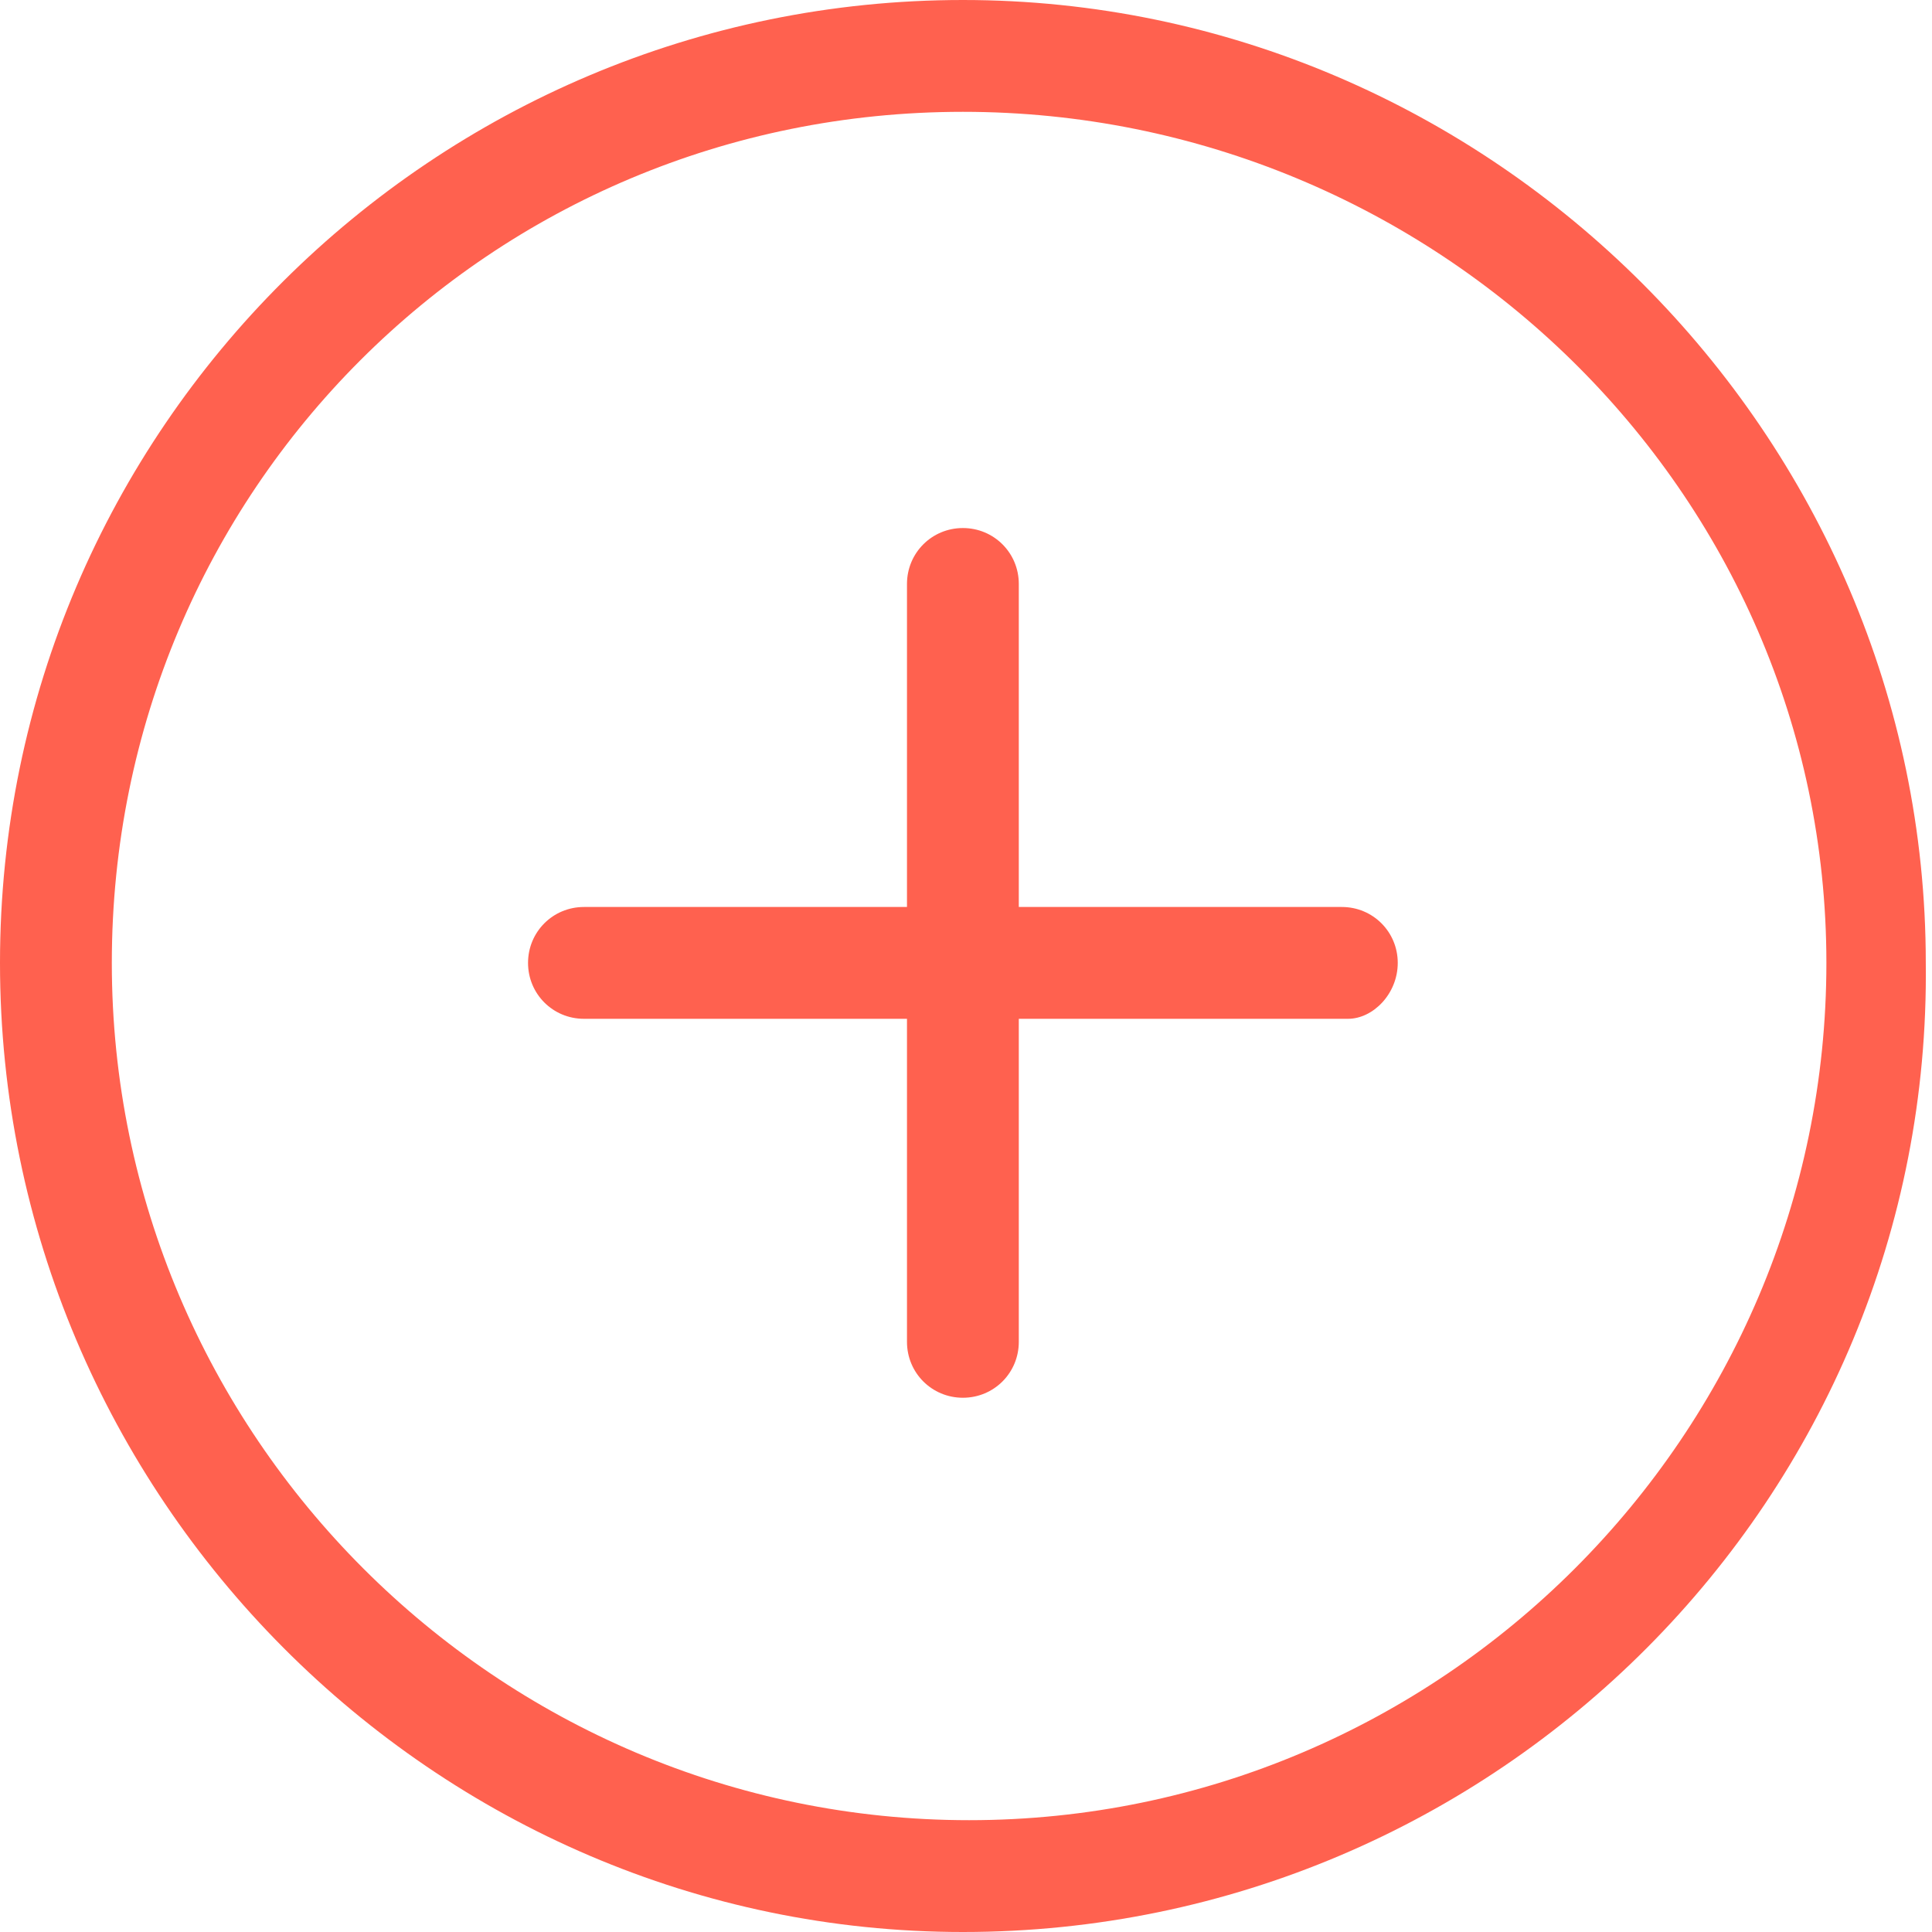
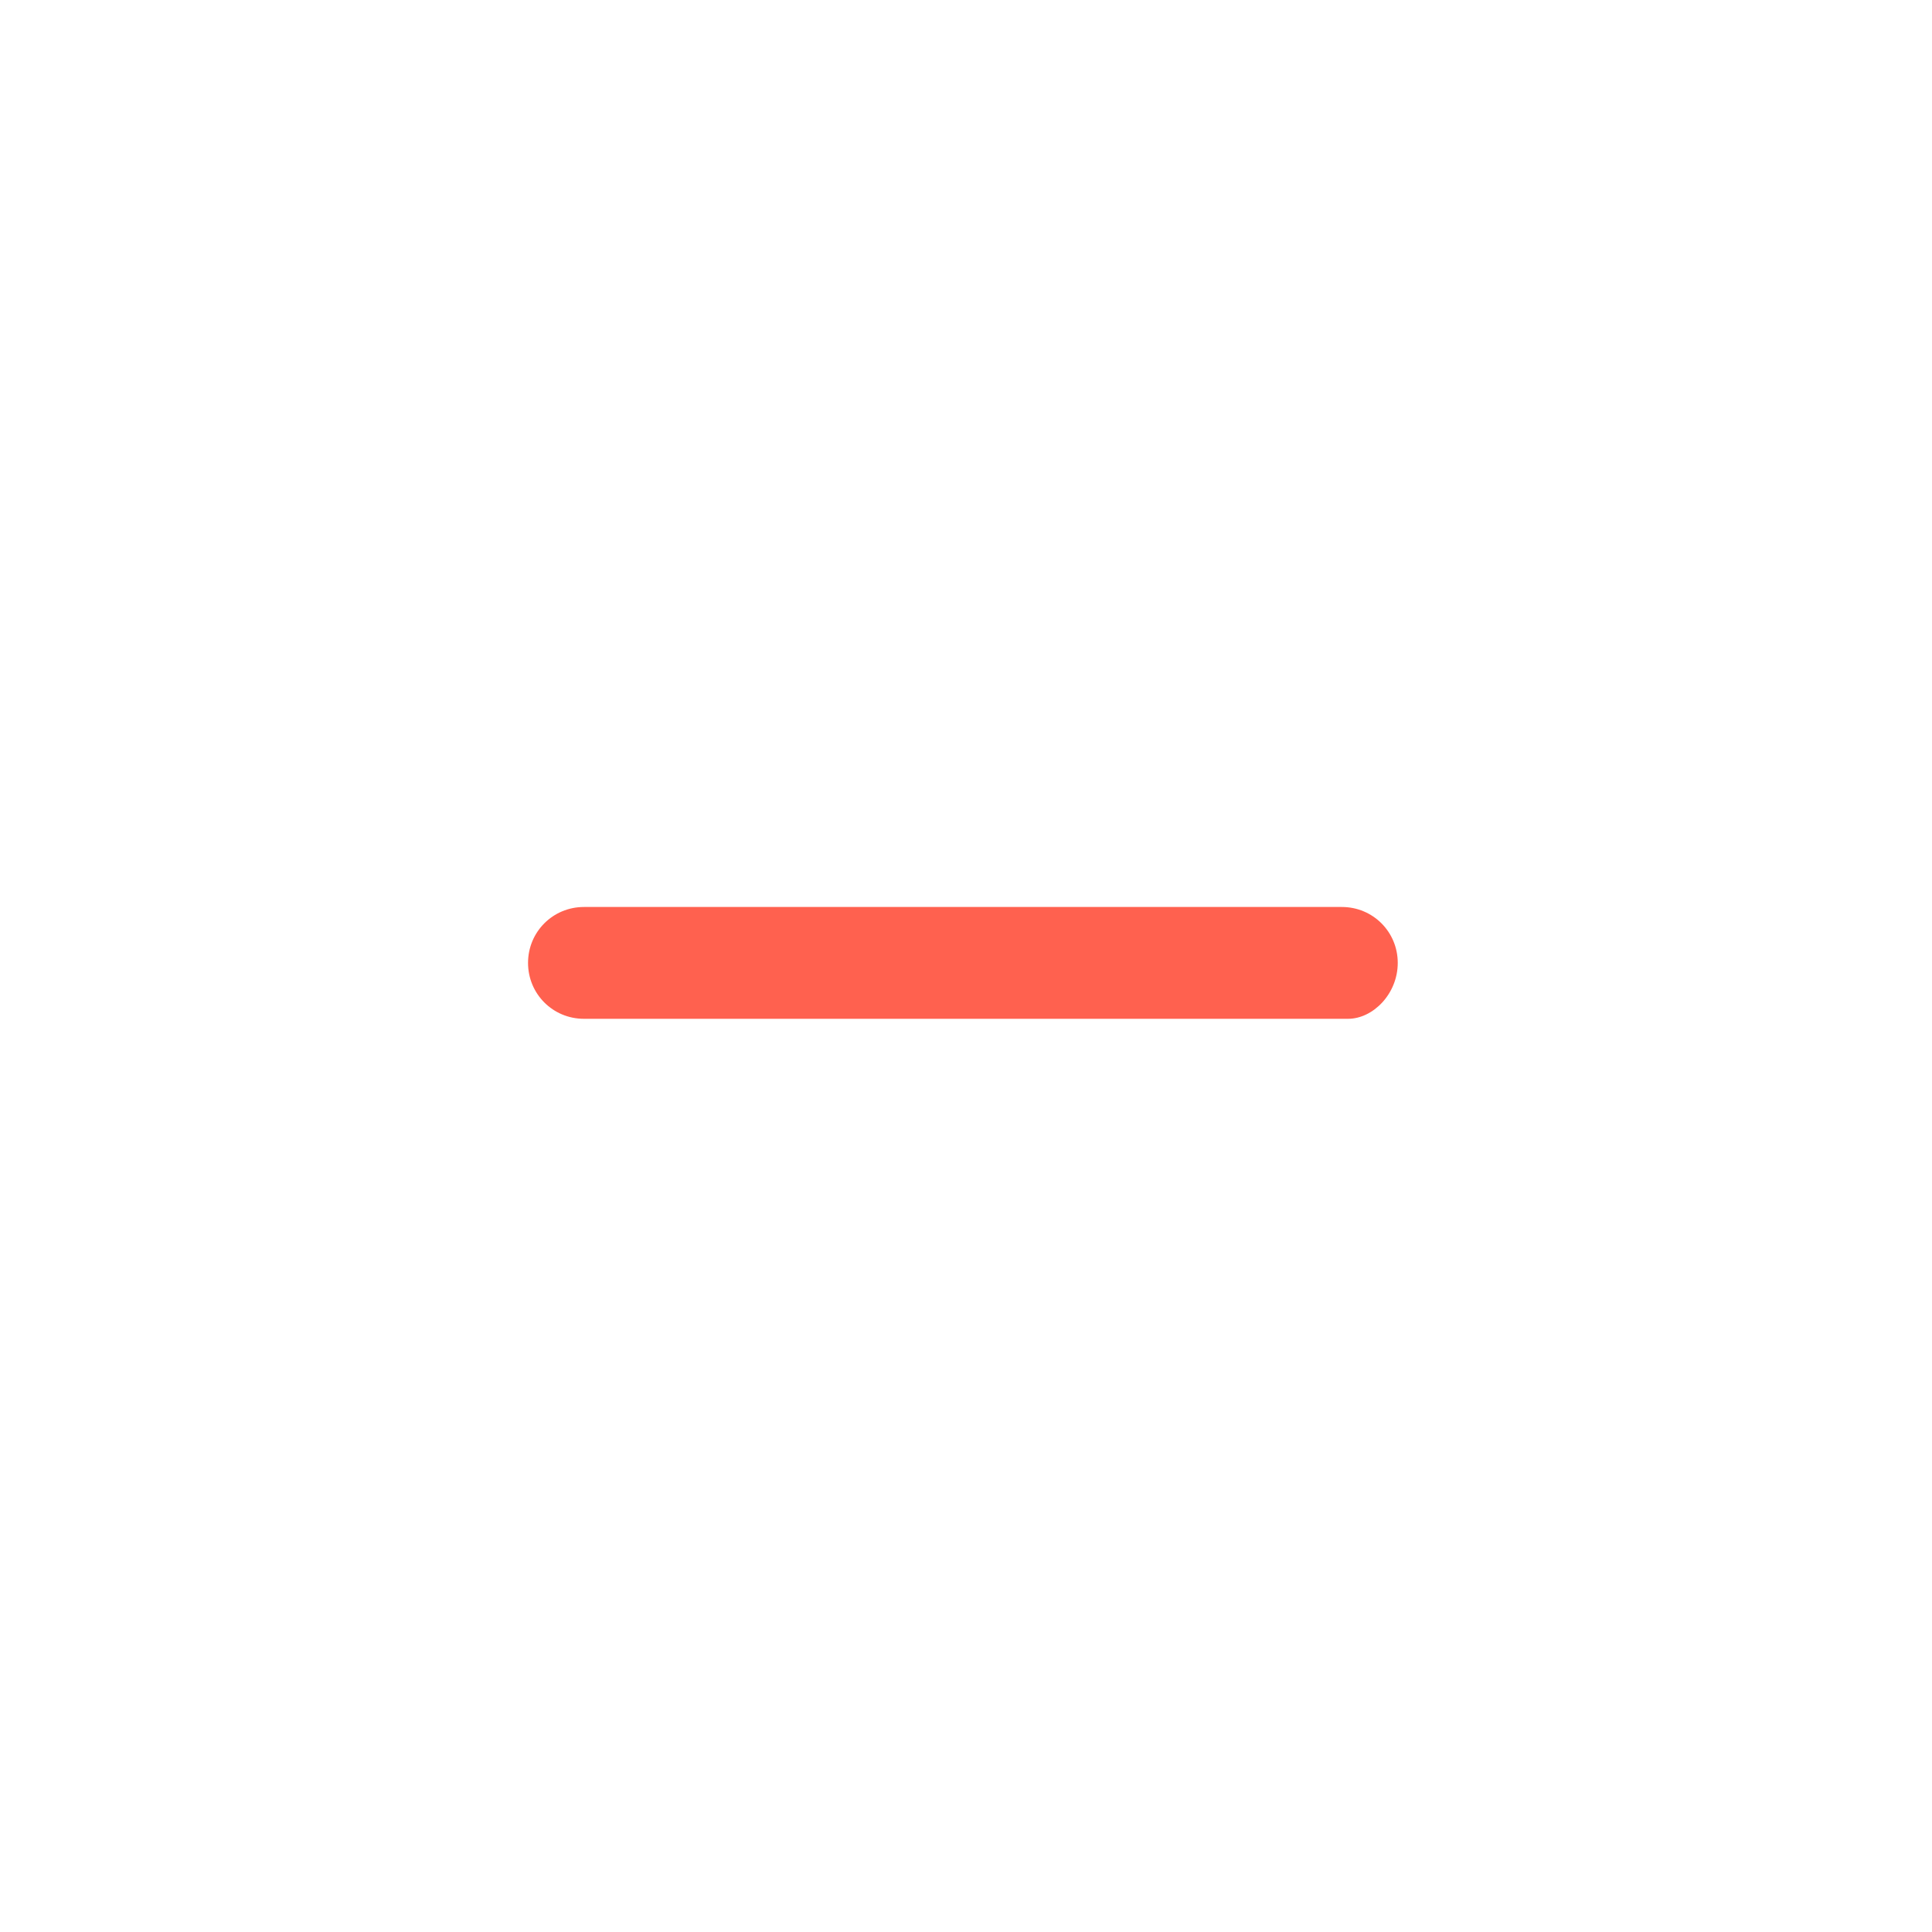
<svg xmlns="http://www.w3.org/2000/svg" id="Capa_1" x="0px" y="0px" viewBox="0 0 31.1 31.1" style="enable-background:new 0 0 31.1 31.1;" xml:space="preserve">
  <style type="text/css"> .st0{fill:#FF614F;} </style>
  <g>
    <g>
-       <path class="st0" d="M15.5,31.1C7,31.1,0,24.1,0,15.5S7,0,15.5,0s15.5,7,15.5,15.5C31.1,24.1,24.1,31.1,15.5,31.1z M15.5,1.8 C7.9,1.8,1.8,7.9,1.8,15.5s6.2,13.8,13.8,13.8c7.6,0,13.8-6.2,13.8-13.8S23.1,1.8,15.5,1.8z" />
-     </g>
+       </g>
    <g>
      <path class="st0" d="M21.7,16.4H9.4c-0.5,0-0.9-0.4-0.9-0.9c0-0.5,0.4-0.9,0.9-0.9h12.2c0.5,0,0.9,0.4,0.9,0.9 C22.5,16,22.1,16.4,21.7,16.4z" />
    </g>
    <g>
-       <path class="st0" d="M15.5,22.5c-0.5,0-0.9-0.4-0.9-0.9V9.4c0-0.5,0.4-0.9,0.9-0.9c0.5,0,0.9,0.4,0.9,0.9v12.2 C16.4,22.1,16,22.5,15.5,22.5z" />
-     </g>
+       </g>
  </g>
</svg>